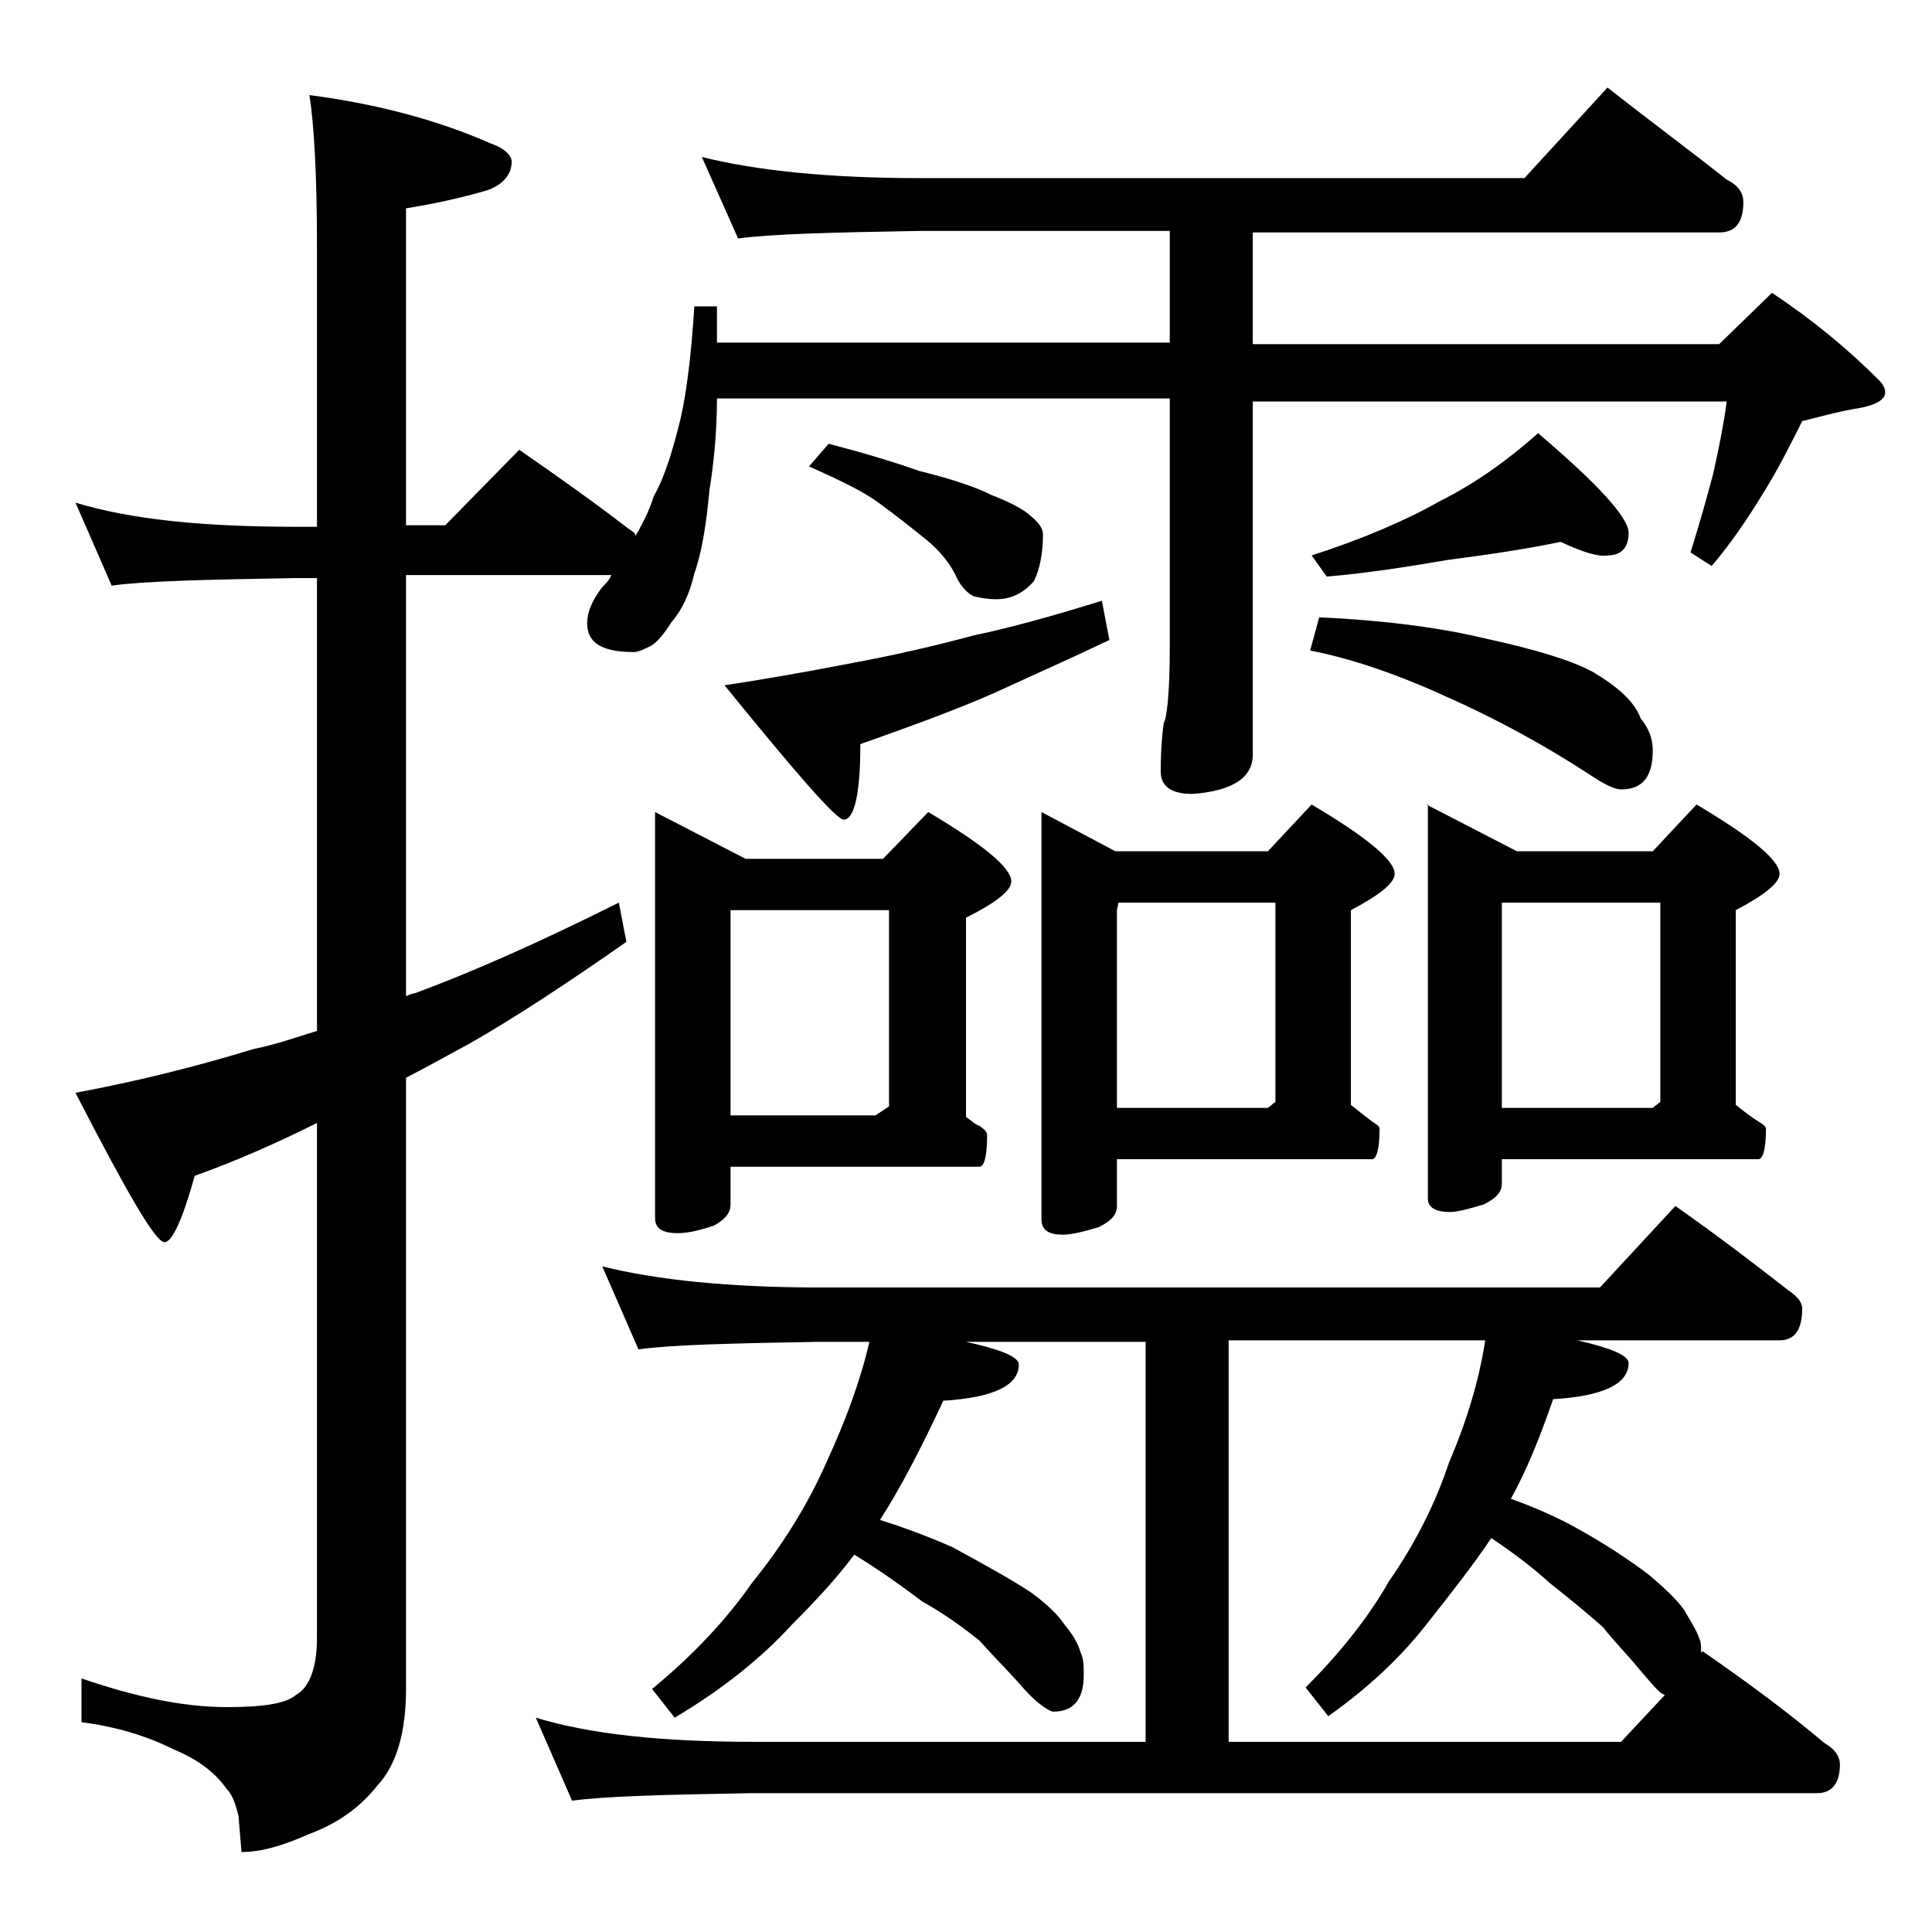
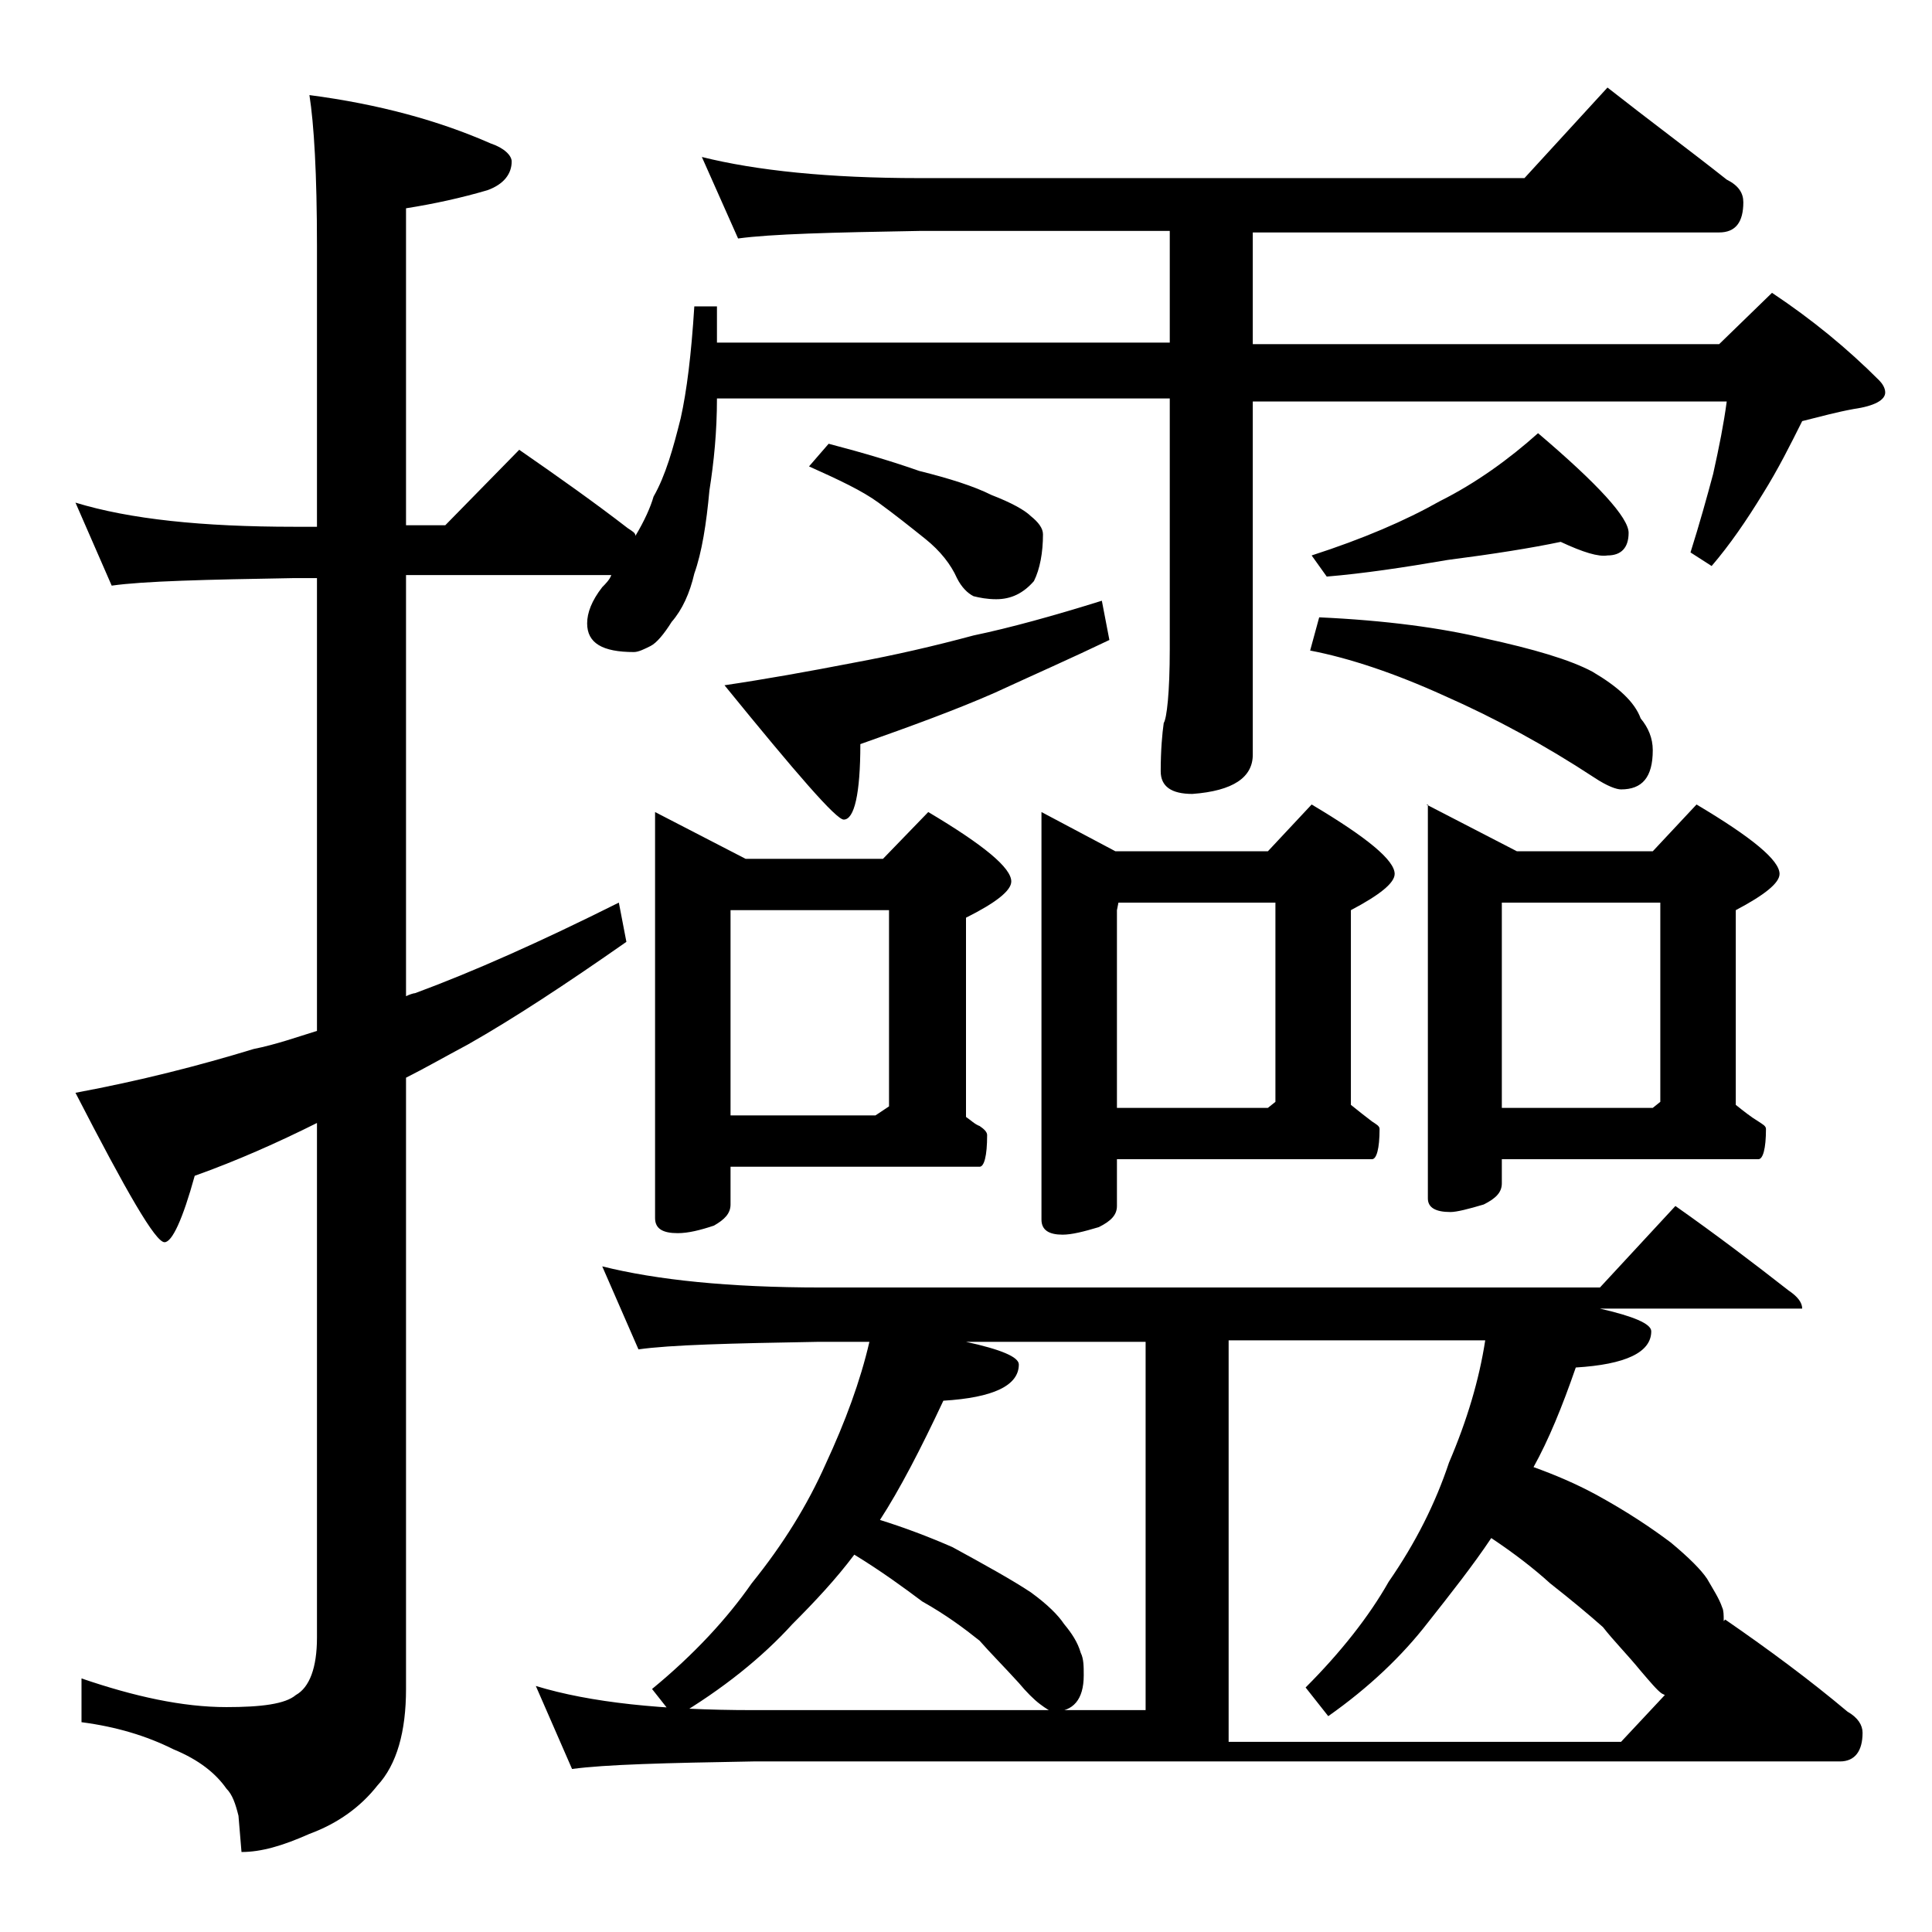
<svg xmlns="http://www.w3.org/2000/svg" version="1.1" id="Layer_1" x="0px" y="0px" viewBox="0 0 128 128" enable-background="new 0 0 128 128" xml:space="preserve">
-   <path d="M46.5,10.4c3.6,0.9,8.4,1.4,14.4,1.4H101l5.5-6c2.8,2.2,5.5,4.2,7.9,6.1c0.8,0.4,1.1,0.9,1.1,1.5c0,1.3-0.5,2-1.6,2H83v7.4  h30.9l3.5-3.4c2.7,1.8,5,3.7,7.1,5.8c0.2,0.2,0.4,0.5,0.4,0.8c0,0.5-0.7,0.9-2.1,1.1c-1.1,0.2-2.2,0.5-3.4,0.8  c-0.8,1.6-1.6,3.2-2.6,4.8c-1.1,1.8-2.2,3.4-3.4,4.8l-1.4-0.9c0.6-1.9,1.1-3.7,1.5-5.2c0.4-1.8,0.7-3.3,0.9-4.8H83v23.4  c0,1.5-1.3,2.4-4,2.6c-1.4,0-2.1-0.5-2.1-1.5c0-1.4,0.1-2.5,0.2-3.2c0.2-0.3,0.4-2,0.4-4.9V26.4h-30c0,2.2-0.2,4.2-0.5,6.1  c-0.2,2.2-0.5,4.1-1,5.5c-0.3,1.3-0.8,2.4-1.5,3.2c-0.5,0.8-1,1.4-1.4,1.6c-0.4,0.2-0.8,0.4-1.1,0.4c-2.1,0-3.1-0.6-3.1-1.9  c0-0.7,0.3-1.5,1-2.4c0.2-0.2,0.5-0.5,0.6-0.8H26.9V66c0.2-0.1,0.5-0.2,0.6-0.2c3.8-1.4,8.3-3.4,13.5-6l0.5,2.6  c-4,2.8-7.5,5.1-10.5,6.8c-1.5,0.8-2.9,1.6-4.1,2.2v40.5c0,2.8-0.6,5-1.9,6.4c-1.1,1.4-2.6,2.5-4.5,3.2c-1.8,0.8-3.2,1.2-4.5,1.2  l-0.2-2.4c-0.2-0.8-0.4-1.4-0.8-1.8c-0.7-1-1.8-1.9-3.5-2.6c-1.8-0.9-3.8-1.5-6.1-1.8v-2.9c3.5,1.2,6.7,1.9,9.6,1.9  c2.3,0,3.9-0.2,4.6-0.8c0.9-0.5,1.4-1.8,1.4-3.8V74.4c-2.6,1.3-5.3,2.5-8.1,3.5c-0.8,2.9-1.5,4.4-2,4.4c-0.6,0-2.5-3.3-5.9-9.9  c4.3-0.8,8.2-1.8,11.8-2.9c1.5-0.3,2.9-0.8,4.2-1.2v-30h-1.5c-5.9,0.1-10,0.2-12.1,0.5L5,33.3c3.6,1.1,8.4,1.6,14.5,1.6H21V16.3  c0-4.8-0.2-8.1-0.5-10c4.6,0.6,8.6,1.7,12,3.2c0.9,0.3,1.4,0.8,1.4,1.2c0,0.8-0.5,1.5-1.6,1.9c-1.7,0.5-3.5,0.9-5.4,1.2v21h2.6  l4.9-5c2.6,1.8,5,3.5,7.2,5.2c0.3,0.2,0.5,0.3,0.5,0.5c0.6-1,1-1.9,1.2-2.6c0.8-1.4,1.3-3.2,1.8-5.2c0.4-1.8,0.7-4.2,0.9-7.4h1.5  v2.4h30v-7.4H60.9c-5.8,0.1-9.8,0.2-12,0.5L46.5,10.4z M39.9,83.9c3.6,0.9,8.4,1.4,14.5,1.4H106l5-5.4c2.7,1.9,5.2,3.8,7.5,5.6  c0.6,0.4,0.9,0.8,0.9,1.2c0,1.4-0.5,2.1-1.5,2.1h-13.4c2.2,0.5,3.4,1,3.4,1.5c0,1.4-1.7,2.2-5,2.4c-0.9,2.6-1.8,4.8-2.8,6.6  c1.4,0.5,2.8,1.1,4.1,1.8c2.2,1.2,3.8,2.3,5,3.2c1.2,1,2,1.8,2.4,2.4c0.4,0.7,0.8,1.3,1,1.9c0.1,0.2,0.1,0.5,0.1,0.9l0.1-0.1  c2.9,2,5.6,4,8.1,6.1c0.7,0.4,1,0.9,1,1.4c0,1.2-0.5,1.9-1.5,1.9H49.9c-5.8,0.1-9.8,0.2-12,0.5l-2.4-5.5c3.6,1.1,8.4,1.6,14.4,1.6  h26V88.9H64c2.3,0.5,3.5,1,3.5,1.5c0,1.4-1.7,2.2-5,2.4c-1.5,3.2-2.9,5.9-4.2,7.9c1.6,0.5,3.2,1.1,4.8,1.8c2.2,1.2,4,2.2,5.2,3  c1.1,0.8,1.8,1.5,2.2,2.1c0.5,0.6,0.9,1.2,1.1,1.9c0.2,0.4,0.2,0.9,0.2,1.5c0,1.6-0.7,2.4-2,2.4c-0.2,0-0.5-0.2-0.9-0.5  c-0.4-0.3-0.9-0.8-1.4-1.4c-1-1.1-1.9-2-2.6-2.8c-1-0.8-2.2-1.7-3.8-2.6c-1.2-0.9-2.7-2-4.5-3.1c-1.2,1.6-2.6,3.1-4.1,4.6  c-2,2.2-4.6,4.3-7.8,6.2l-1.5-1.9c2.8-2.3,5-4.7,6.6-7c2.1-2.6,3.7-5.2,4.9-7.9c1.3-2.8,2.3-5.5,2.9-8.1h-3.4  c-5.8,0.1-9.8,0.2-11.9,0.5L39.9,83.9z M43.4,53.8l6,3.1h9.1l3-3.1c3.7,2.2,5.5,3.7,5.5,4.6c0,0.6-1,1.4-3,2.4V74  c0.3,0.2,0.6,0.5,0.9,0.6c0.3,0.2,0.5,0.4,0.5,0.6c0,1.4-0.2,2.1-0.5,2.1H48.4v2.5c0,0.6-0.4,1-1.1,1.4c-0.9,0.3-1.7,0.5-2.4,0.5  c-1,0-1.5-0.3-1.5-1V53.8z M73,39.8l0.5,2.6c-2.5,1.2-5,2.3-7.6,3.5c-2.5,1.1-5.5,2.2-8.9,3.4c0,3.3-0.4,5-1.1,5  c-0.5,0-3.1-3-7.9-8.9c2.7-0.4,5.5-0.9,8.6-1.5c2.7-0.5,5.3-1.1,7.9-1.8C66.9,41.6,69.8,40.8,73,39.8z M48.4,73.9H58l0.9-0.6v-13  H48.4V73.9z M54.9,29.4c2.3,0.6,4.3,1.2,6,1.8c2,0.5,3.6,1,4.8,1.6c1.3,0.5,2.2,1,2.6,1.4c0.5,0.4,0.8,0.8,0.8,1.2  c0,1.2-0.2,2.3-0.6,3.1c-0.7,0.8-1.5,1.2-2.5,1.2c-0.6,0-1.1-0.1-1.5-0.2c-0.4-0.2-0.8-0.6-1.1-1.2c-0.4-0.9-1.1-1.8-2.1-2.6  c-1-0.8-2-1.6-3.1-2.4c-1.1-0.8-2.6-1.5-4.6-2.4L54.9,29.4z M69,53.8l4.9,2.6H84l2.9-3.1c3.7,2.2,5.5,3.7,5.5,4.6  c0,0.6-1,1.4-2.9,2.4v12.9c0.5,0.4,1,0.8,1.4,1.1c0.3,0.2,0.5,0.3,0.5,0.5c0,1.3-0.2,2-0.5,2H74v3.1c0,0.6-0.4,1-1.2,1.4  c-1,0.3-1.8,0.5-2.4,0.5c-0.9,0-1.4-0.3-1.4-1V53.8z M74,73.4h10l0.5-0.4V59.8H74.1L74,60.3V73.4z M81.4,115.4h26l2.9-3.1l-0.2-0.1  c-0.3-0.2-0.8-0.8-1.4-1.5c-0.9-1.1-1.8-2-2.5-2.9c-0.9-0.8-2.1-1.8-3.5-2.9c-1.1-1-2.4-2-3.9-3c-1.2,1.8-2.7,3.7-4.2,5.6  c-1.7,2.2-3.9,4.3-6.6,6.2l-1.5-1.9c2.3-2.3,4.2-4.7,5.5-7c1.8-2.6,3.1-5.2,4-7.9c1.2-2.8,2-5.5,2.4-8.1H81.4V115.4z M103.4,35.9  c-1.9,0.4-4.4,0.8-7.5,1.2c-2.9,0.5-5.6,0.9-8,1.1l-1-1.4c3.4-1.1,6.2-2.3,8.5-3.6c2.4-1.2,4.6-2.8,6.5-4.5c4,3.4,6,5.6,6,6.6  s-0.5,1.5-1.4,1.5C105.9,36.9,104.9,36.6,103.4,35.9z M87.4,40.9c4.4,0.2,8.1,0.7,11,1.4c3.2,0.7,5.6,1.4,7.1,2.2  c1.7,1,2.8,2,3.2,3.1c0.5,0.6,0.8,1.3,0.8,2.1c0,1.8-0.7,2.6-2.1,2.6c-0.3,0-0.9-0.2-1.8-0.8c-3.2-2.1-6.5-3.9-9.9-5.4  c-3.3-1.5-6.3-2.5-8.9-3L87.4,40.9z M94.5,53.3l6,3.1h9l2.9-3.1c3.7,2.2,5.5,3.7,5.5,4.6c0,0.6-1,1.4-2.9,2.4v12.9  c0.5,0.4,1,0.8,1.5,1.1c0.3,0.2,0.5,0.3,0.5,0.5c0,1.3-0.2,2-0.5,2h-17v1.6c0,0.6-0.4,1-1.2,1.4c-1,0.3-1.8,0.5-2.2,0.5  c-1,0-1.5-0.3-1.5-0.9V53.3z M99.5,73.4h10L110,73V59.8H99.5V73.4z" />
+   <path d="M46.5,10.4c3.6,0.9,8.4,1.4,14.4,1.4H101l5.5-6c2.8,2.2,5.5,4.2,7.9,6.1c0.8,0.4,1.1,0.9,1.1,1.5c0,1.3-0.5,2-1.6,2H83v7.4  h30.9l3.5-3.4c2.7,1.8,5,3.7,7.1,5.8c0.2,0.2,0.4,0.5,0.4,0.8c0,0.5-0.7,0.9-2.1,1.1c-1.1,0.2-2.2,0.5-3.4,0.8  c-0.8,1.6-1.6,3.2-2.6,4.8c-1.1,1.8-2.2,3.4-3.4,4.8l-1.4-0.9c0.6-1.9,1.1-3.7,1.5-5.2c0.4-1.8,0.7-3.3,0.9-4.8H83v23.4  c0,1.5-1.3,2.4-4,2.6c-1.4,0-2.1-0.5-2.1-1.5c0-1.4,0.1-2.5,0.2-3.2c0.2-0.3,0.4-2,0.4-4.9V26.4h-30c0,2.2-0.2,4.2-0.5,6.1  c-0.2,2.2-0.5,4.1-1,5.5c-0.3,1.3-0.8,2.4-1.5,3.2c-0.5,0.8-1,1.4-1.4,1.6c-0.4,0.2-0.8,0.4-1.1,0.4c-2.1,0-3.1-0.6-3.1-1.9  c0-0.7,0.3-1.5,1-2.4c0.2-0.2,0.5-0.5,0.6-0.8H26.9V66c0.2-0.1,0.5-0.2,0.6-0.2c3.8-1.4,8.3-3.4,13.5-6l0.5,2.6  c-4,2.8-7.5,5.1-10.5,6.8c-1.5,0.8-2.9,1.6-4.1,2.2v40.5c0,2.8-0.6,5-1.9,6.4c-1.1,1.4-2.6,2.5-4.5,3.2c-1.8,0.8-3.2,1.2-4.5,1.2  l-0.2-2.4c-0.2-0.8-0.4-1.4-0.8-1.8c-0.7-1-1.8-1.9-3.5-2.6c-1.8-0.9-3.8-1.5-6.1-1.8v-2.9c3.5,1.2,6.7,1.9,9.6,1.9  c2.3,0,3.9-0.2,4.6-0.8c0.9-0.5,1.4-1.8,1.4-3.8V74.4c-2.6,1.3-5.3,2.5-8.1,3.5c-0.8,2.9-1.5,4.4-2,4.4c-0.6,0-2.5-3.3-5.9-9.9  c4.3-0.8,8.2-1.8,11.8-2.9c1.5-0.3,2.9-0.8,4.2-1.2v-30h-1.5c-5.9,0.1-10,0.2-12.1,0.5L5,33.3c3.6,1.1,8.4,1.6,14.5,1.6H21V16.3  c0-4.8-0.2-8.1-0.5-10c4.6,0.6,8.6,1.7,12,3.2c0.9,0.3,1.4,0.8,1.4,1.2c0,0.8-0.5,1.5-1.6,1.9c-1.7,0.5-3.5,0.9-5.4,1.2v21h2.6  l4.9-5c2.6,1.8,5,3.5,7.2,5.2c0.3,0.2,0.5,0.3,0.5,0.5c0.6-1,1-1.9,1.2-2.6c0.8-1.4,1.3-3.2,1.8-5.2c0.4-1.8,0.7-4.2,0.9-7.4h1.5  v2.4h30v-7.4H60.9c-5.8,0.1-9.8,0.2-12,0.5L46.5,10.4z M39.9,83.9c3.6,0.9,8.4,1.4,14.5,1.4H106l5-5.4c2.7,1.9,5.2,3.8,7.5,5.6  c0.6,0.4,0.9,0.8,0.9,1.2h-13.4c2.2,0.5,3.4,1,3.4,1.5c0,1.4-1.7,2.2-5,2.4c-0.9,2.6-1.8,4.8-2.8,6.6  c1.4,0.5,2.8,1.1,4.1,1.8c2.2,1.2,3.8,2.3,5,3.2c1.2,1,2,1.8,2.4,2.4c0.4,0.7,0.8,1.3,1,1.9c0.1,0.2,0.1,0.5,0.1,0.9l0.1-0.1  c2.9,2,5.6,4,8.1,6.1c0.7,0.4,1,0.9,1,1.4c0,1.2-0.5,1.9-1.5,1.9H49.9c-5.8,0.1-9.8,0.2-12,0.5l-2.4-5.5c3.6,1.1,8.4,1.6,14.4,1.6  h26V88.9H64c2.3,0.5,3.5,1,3.5,1.5c0,1.4-1.7,2.2-5,2.4c-1.5,3.2-2.9,5.9-4.2,7.9c1.6,0.5,3.2,1.1,4.8,1.8c2.2,1.2,4,2.2,5.2,3  c1.1,0.8,1.8,1.5,2.2,2.1c0.5,0.6,0.9,1.2,1.1,1.9c0.2,0.4,0.2,0.9,0.2,1.5c0,1.6-0.7,2.4-2,2.4c-0.2,0-0.5-0.2-0.9-0.5  c-0.4-0.3-0.9-0.8-1.4-1.4c-1-1.1-1.9-2-2.6-2.8c-1-0.8-2.2-1.7-3.8-2.6c-1.2-0.9-2.7-2-4.5-3.1c-1.2,1.6-2.6,3.1-4.1,4.6  c-2,2.2-4.6,4.3-7.8,6.2l-1.5-1.9c2.8-2.3,5-4.7,6.6-7c2.1-2.6,3.7-5.2,4.9-7.9c1.3-2.8,2.3-5.5,2.9-8.1h-3.4  c-5.8,0.1-9.8,0.2-11.9,0.5L39.9,83.9z M43.4,53.8l6,3.1h9.1l3-3.1c3.7,2.2,5.5,3.7,5.5,4.6c0,0.6-1,1.4-3,2.4V74  c0.3,0.2,0.6,0.5,0.9,0.6c0.3,0.2,0.5,0.4,0.5,0.6c0,1.4-0.2,2.1-0.5,2.1H48.4v2.5c0,0.6-0.4,1-1.1,1.4c-0.9,0.3-1.7,0.5-2.4,0.5  c-1,0-1.5-0.3-1.5-1V53.8z M73,39.8l0.5,2.6c-2.5,1.2-5,2.3-7.6,3.5c-2.5,1.1-5.5,2.2-8.9,3.4c0,3.3-0.4,5-1.1,5  c-0.5,0-3.1-3-7.9-8.9c2.7-0.4,5.5-0.9,8.6-1.5c2.7-0.5,5.3-1.1,7.9-1.8C66.9,41.6,69.8,40.8,73,39.8z M48.4,73.9H58l0.9-0.6v-13  H48.4V73.9z M54.9,29.4c2.3,0.6,4.3,1.2,6,1.8c2,0.5,3.6,1,4.8,1.6c1.3,0.5,2.2,1,2.6,1.4c0.5,0.4,0.8,0.8,0.8,1.2  c0,1.2-0.2,2.3-0.6,3.1c-0.7,0.8-1.5,1.2-2.5,1.2c-0.6,0-1.1-0.1-1.5-0.2c-0.4-0.2-0.8-0.6-1.1-1.2c-0.4-0.9-1.1-1.8-2.1-2.6  c-1-0.8-2-1.6-3.1-2.4c-1.1-0.8-2.6-1.5-4.6-2.4L54.9,29.4z M69,53.8l4.9,2.6H84l2.9-3.1c3.7,2.2,5.5,3.7,5.5,4.6  c0,0.6-1,1.4-2.9,2.4v12.9c0.5,0.4,1,0.8,1.4,1.1c0.3,0.2,0.5,0.3,0.5,0.5c0,1.3-0.2,2-0.5,2H74v3.1c0,0.6-0.4,1-1.2,1.4  c-1,0.3-1.8,0.5-2.4,0.5c-0.9,0-1.4-0.3-1.4-1V53.8z M74,73.4h10l0.5-0.4V59.8H74.1L74,60.3V73.4z M81.4,115.4h26l2.9-3.1l-0.2-0.1  c-0.3-0.2-0.8-0.8-1.4-1.5c-0.9-1.1-1.8-2-2.5-2.9c-0.9-0.8-2.1-1.8-3.5-2.9c-1.1-1-2.4-2-3.9-3c-1.2,1.8-2.7,3.7-4.2,5.6  c-1.7,2.2-3.9,4.3-6.6,6.2l-1.5-1.9c2.3-2.3,4.2-4.7,5.5-7c1.8-2.6,3.1-5.2,4-7.9c1.2-2.8,2-5.5,2.4-8.1H81.4V115.4z M103.4,35.9  c-1.9,0.4-4.4,0.8-7.5,1.2c-2.9,0.5-5.6,0.9-8,1.1l-1-1.4c3.4-1.1,6.2-2.3,8.5-3.6c2.4-1.2,4.6-2.8,6.5-4.5c4,3.4,6,5.6,6,6.6  s-0.5,1.5-1.4,1.5C105.9,36.9,104.9,36.6,103.4,35.9z M87.4,40.9c4.4,0.2,8.1,0.7,11,1.4c3.2,0.7,5.6,1.4,7.1,2.2  c1.7,1,2.8,2,3.2,3.1c0.5,0.6,0.8,1.3,0.8,2.1c0,1.8-0.7,2.6-2.1,2.6c-0.3,0-0.9-0.2-1.8-0.8c-3.2-2.1-6.5-3.9-9.9-5.4  c-3.3-1.5-6.3-2.5-8.9-3L87.4,40.9z M94.5,53.3l6,3.1h9l2.9-3.1c3.7,2.2,5.5,3.7,5.5,4.6c0,0.6-1,1.4-2.9,2.4v12.9  c0.5,0.4,1,0.8,1.5,1.1c0.3,0.2,0.5,0.3,0.5,0.5c0,1.3-0.2,2-0.5,2h-17v1.6c0,0.6-0.4,1-1.2,1.4c-1,0.3-1.8,0.5-2.2,0.5  c-1,0-1.5-0.3-1.5-0.9V53.3z M99.5,73.4h10L110,73V59.8H99.5V73.4z" />
</svg>